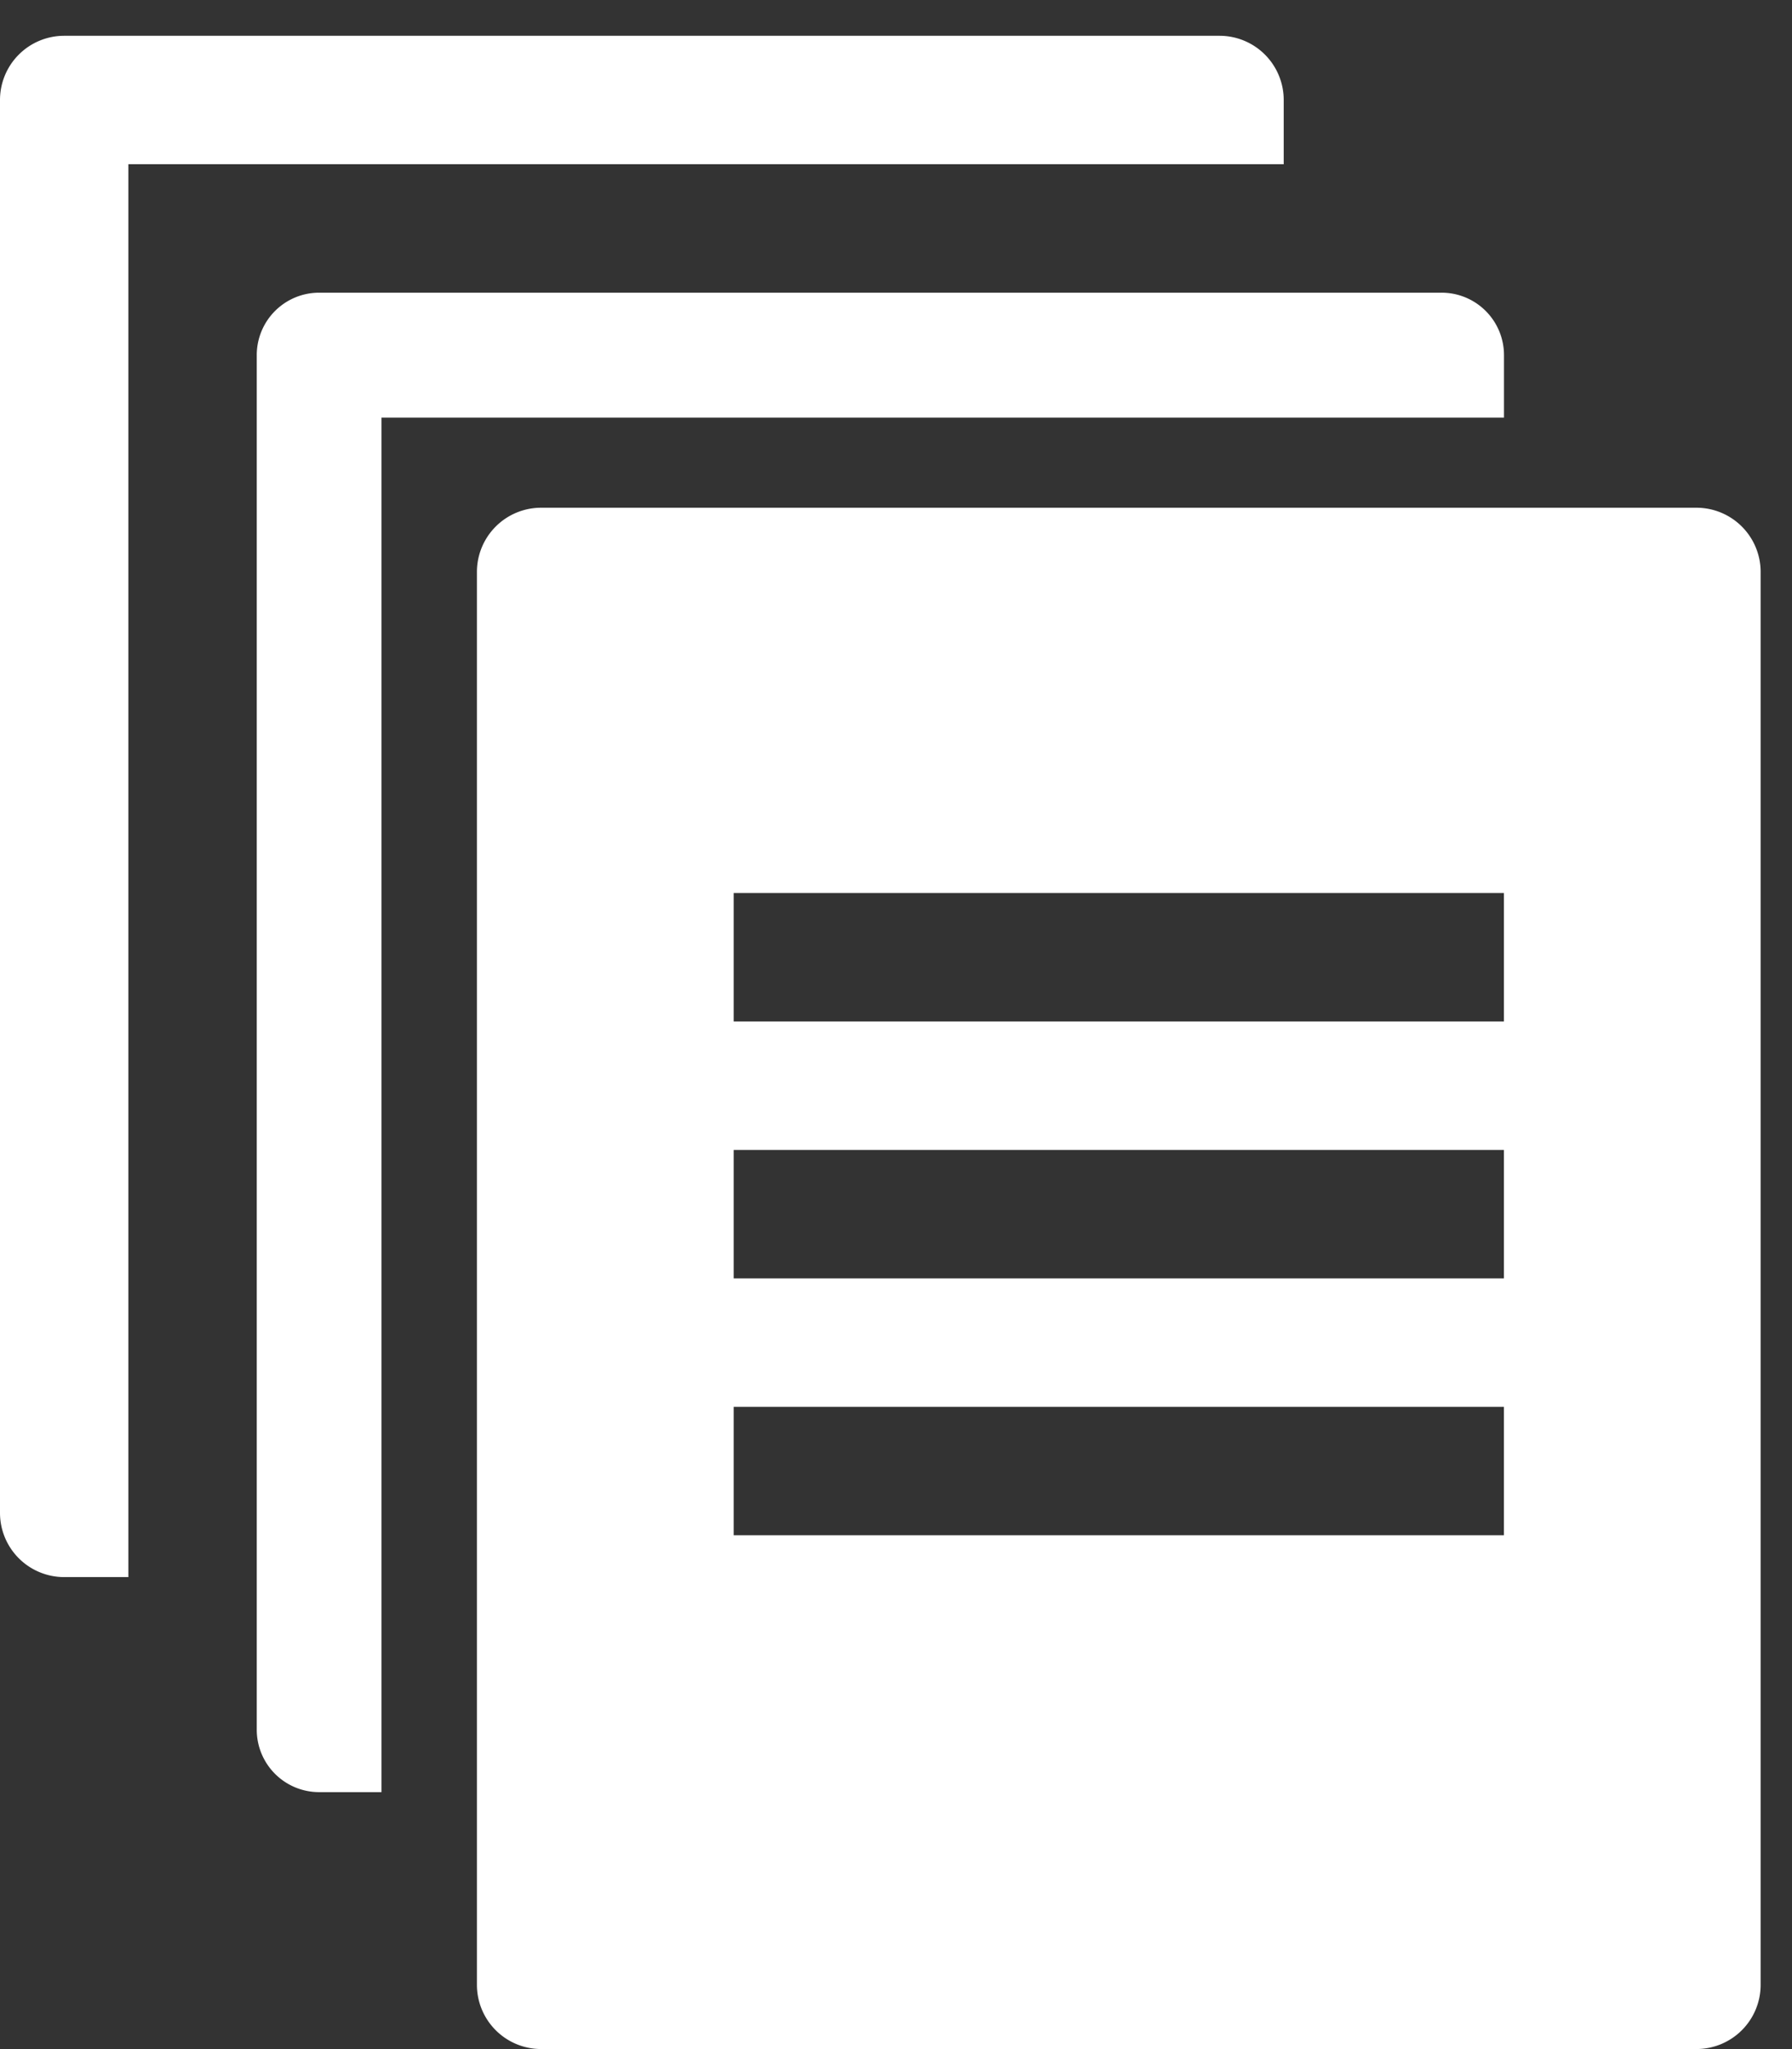
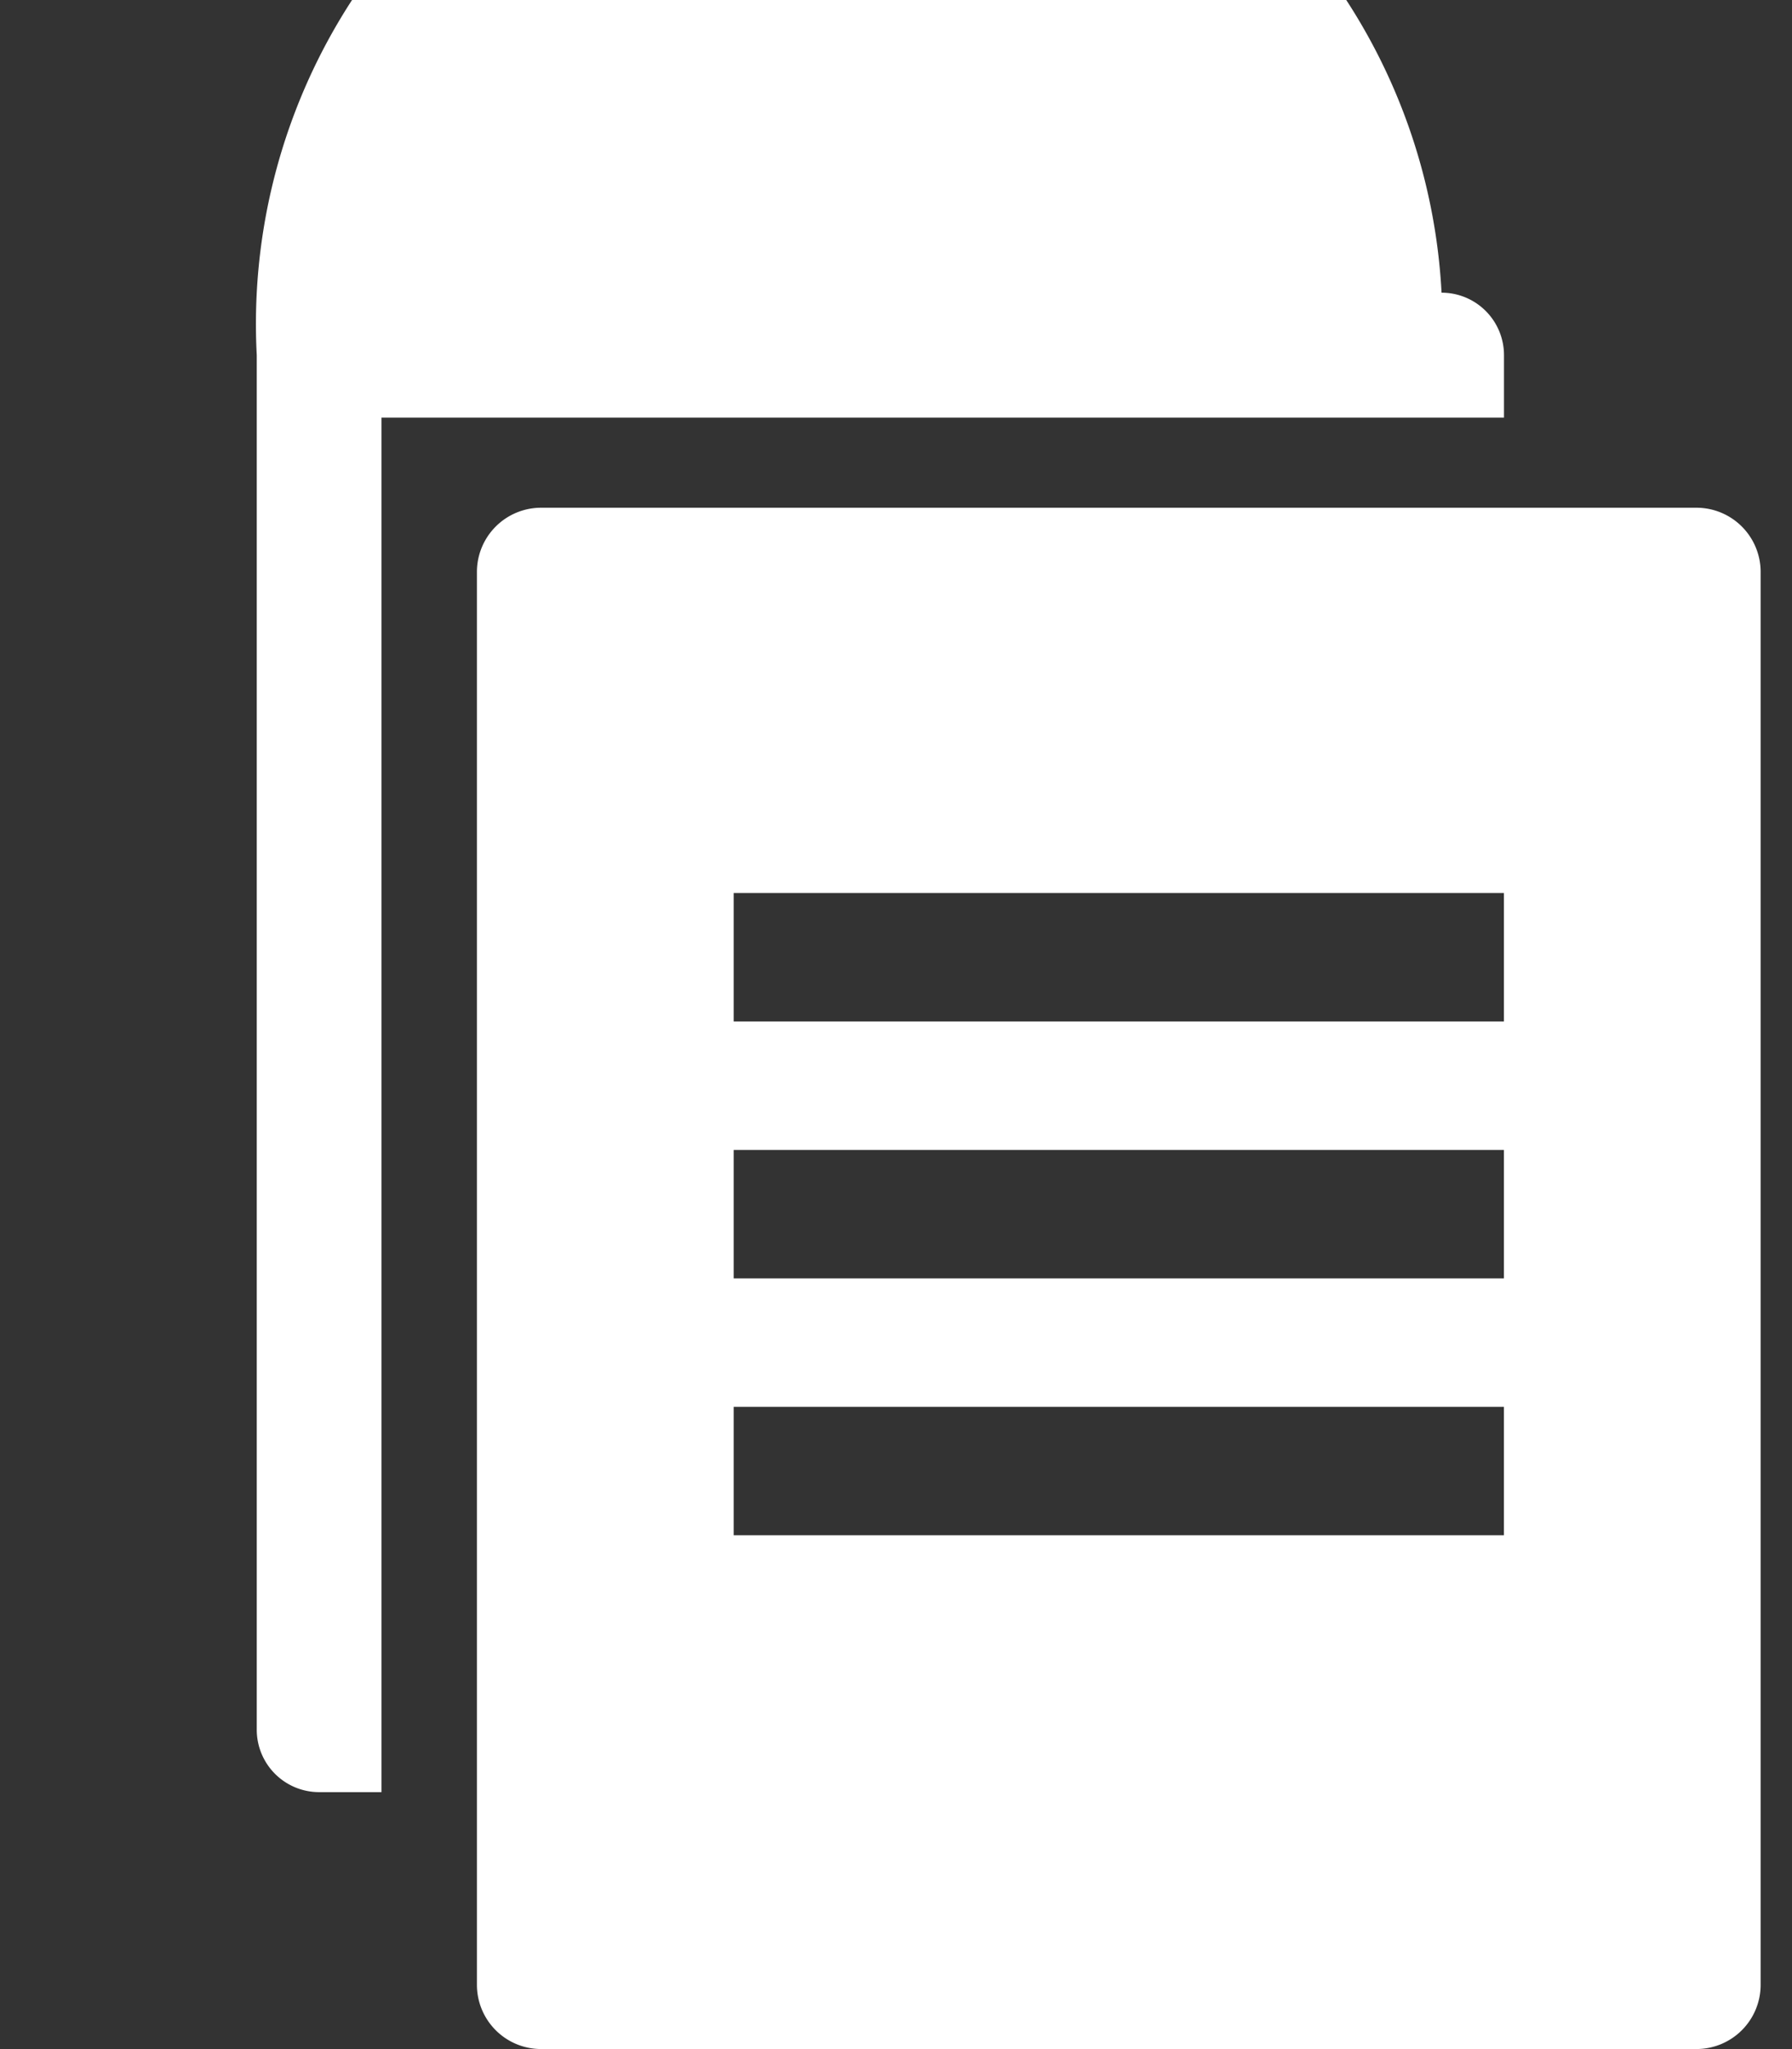
<svg xmlns="http://www.w3.org/2000/svg" width="50" height="57.141" viewBox="0 0 50 57.141">
  <rect x="0" y="0" width="50" height="57.141" fill="#333333" stroke="none" />
  <g id="Bulk_sign" data-name="Bulk sign" transform="translate(-222 -518.001)">
-     <rect id="Rectangle_39814" data-name="Rectangle 39814" width="50" height="57.14" transform="translate(222 518.001)" fill="none" />
    <g id="file-group-solid" transform="translate(218 516.999)">
      <path id="Path_15337" data-name="Path 15337" d="M46.027,10H13.791A1.791,1.791,0,0,0,12,11.791v39.4a1.791,1.791,0,0,0,1.791,1.791H46.027a1.791,1.791,0,0,0,1.791-1.791v-39.4A1.791,1.791,0,0,0,46.027,10ZM40.655,38.655H19.164V35.073H40.655Zm0-7.164H19.164V27.909H40.655Zm0-7.164H19.164V20.745H40.655Z" transform="translate(5.307 5.161)" fill="#fff" />
-       <path id="Path_15338" data-name="Path 15338" d="M7.582,41.4V5.582H39.818V3.791A1.791,1.791,0,0,0,38.027,2H5.791A1.791,1.791,0,0,0,4,3.791v39.4a1.791,1.791,0,0,0,1.791,1.791H7.582Z" fill="#fff" />
-       <path id="Path_15339" data-name="Path 15339" d="M11.48,44.331V9.485H42.8V7.742A1.741,1.741,0,0,0,41.058,6H9.74A1.741,1.741,0,0,0,8,7.742V46.073a1.741,1.741,0,0,0,1.74,1.742h1.74Z" transform="translate(3.164 3.164)" fill="#fff" />
+       <path id="Path_15339" data-name="Path 15339" d="M11.48,44.331V9.485H42.8V7.742A1.741,1.741,0,0,0,41.058,6A1.741,1.741,0,0,0,8,7.742V46.073a1.741,1.741,0,0,0,1.74,1.742h1.74Z" transform="translate(3.164 3.164)" fill="#fff" />
    </g>
  </g>
</svg>